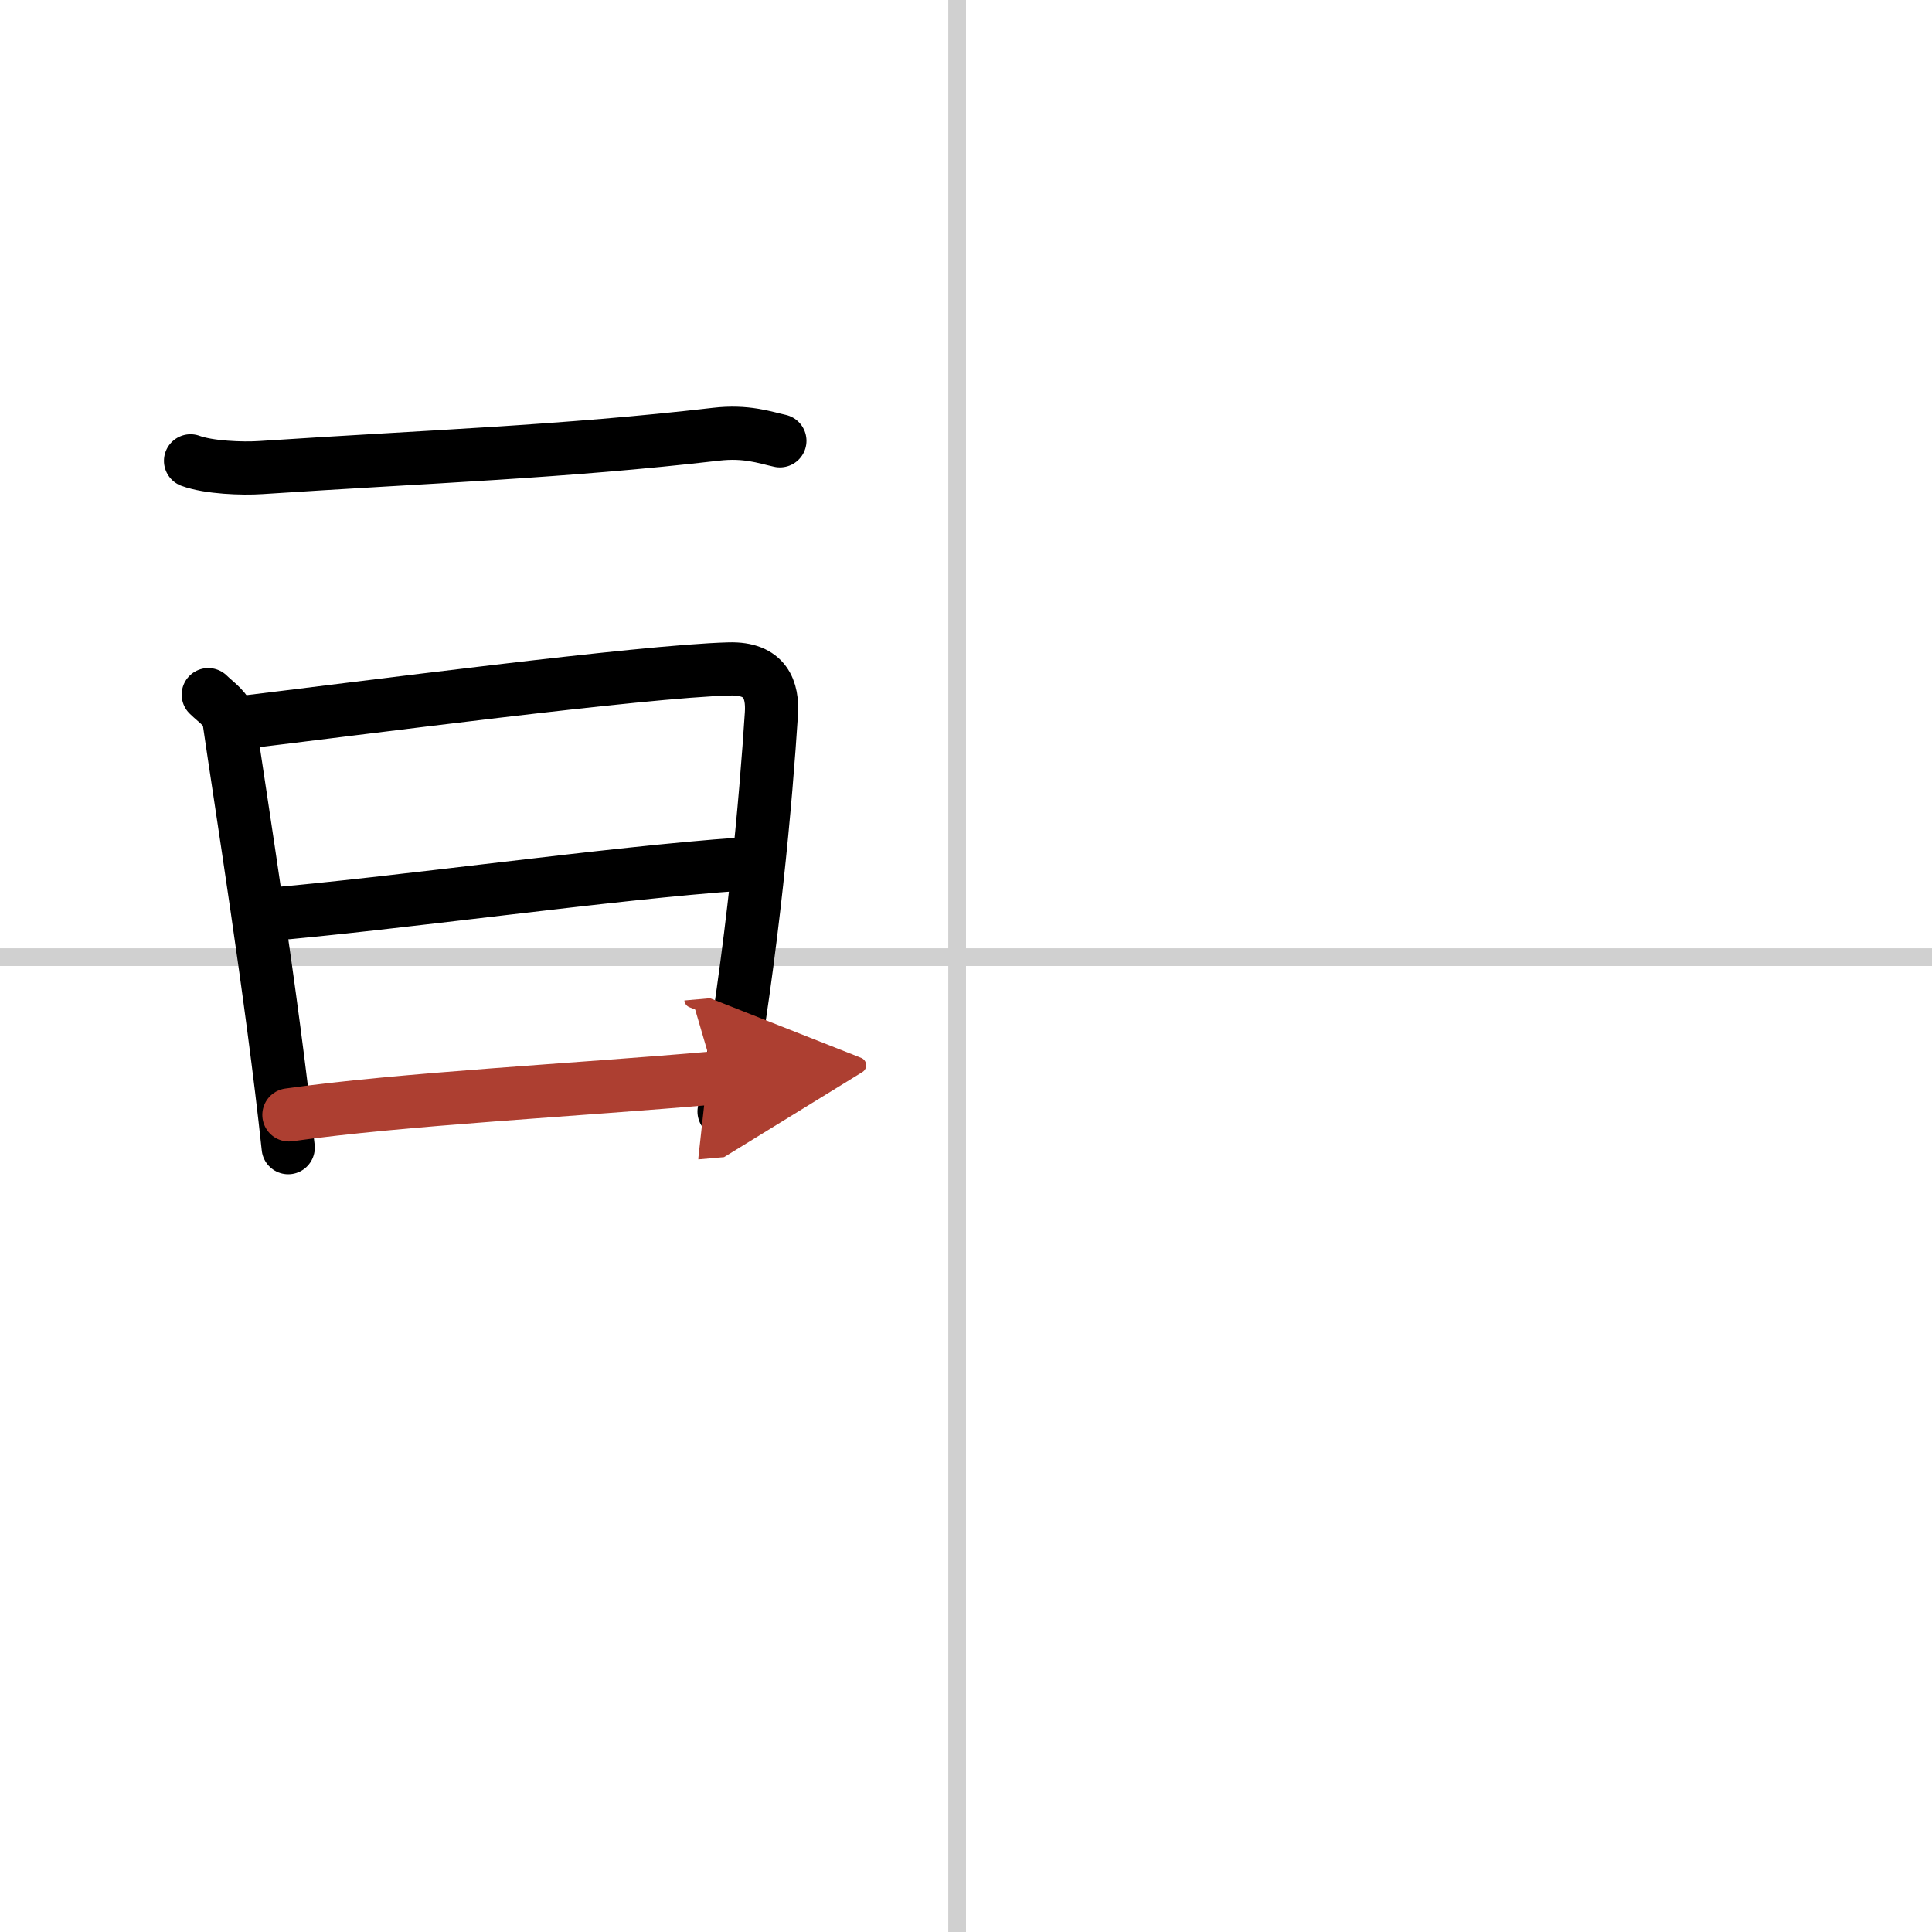
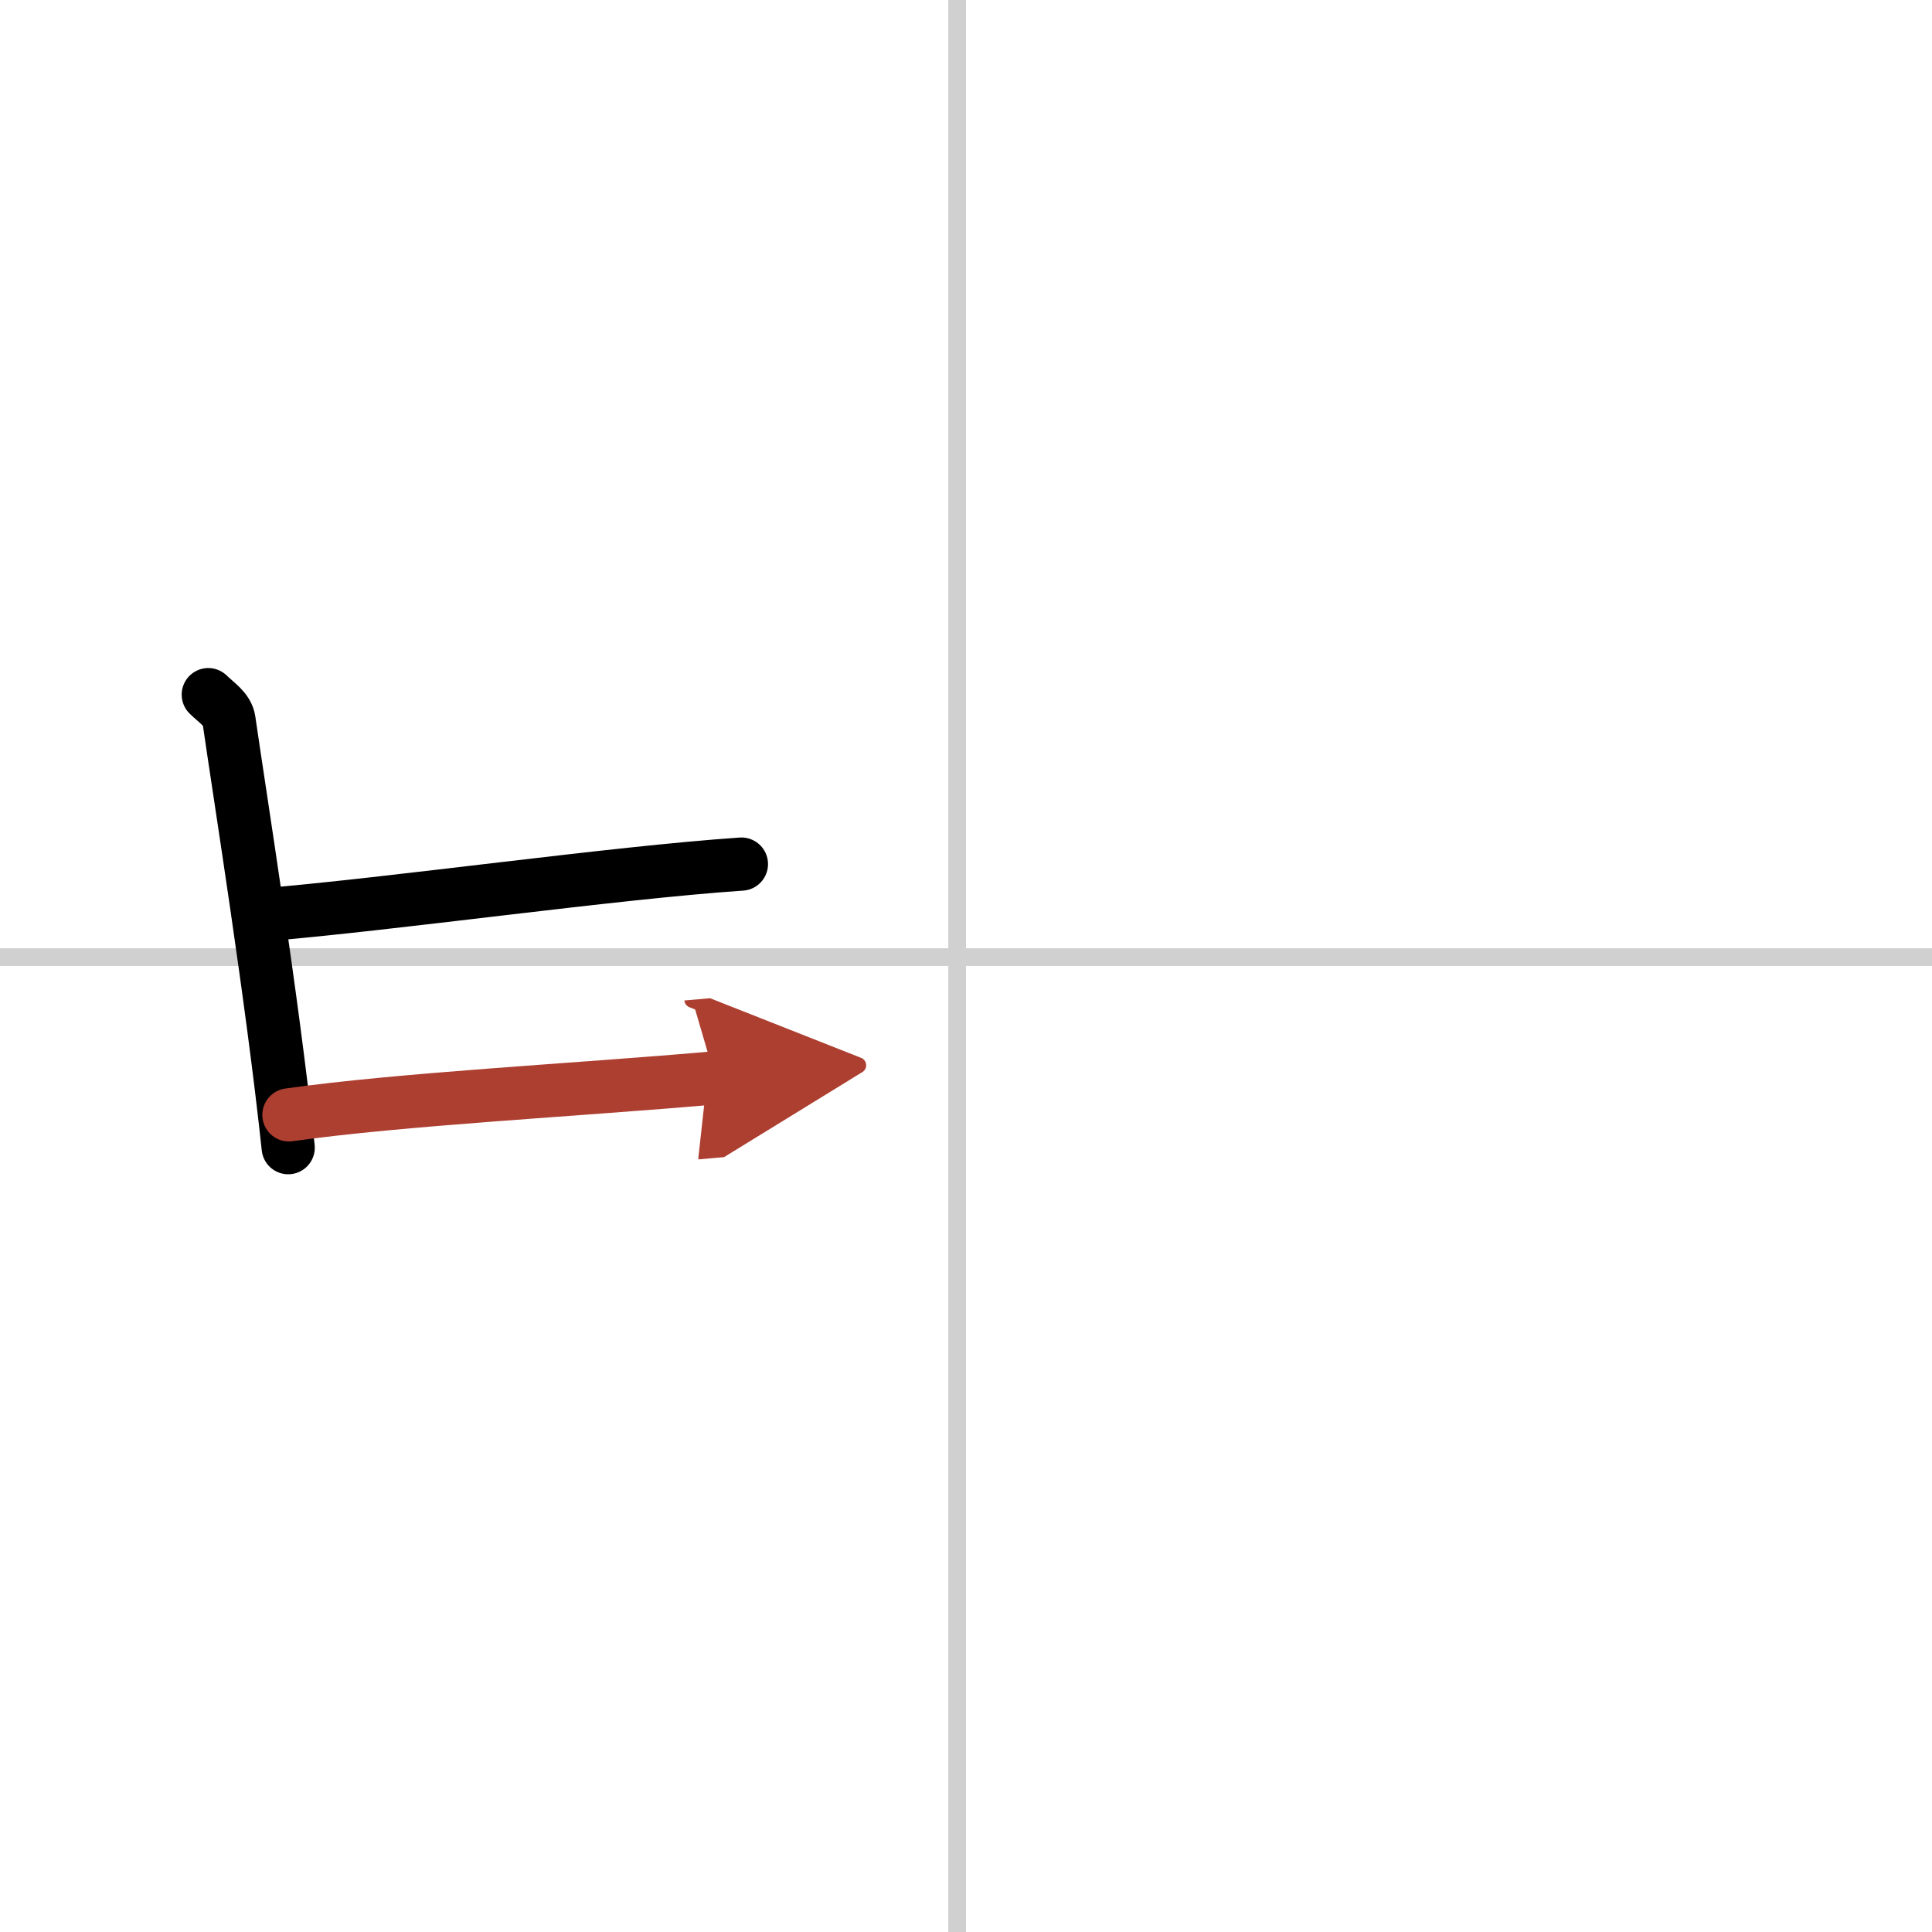
<svg xmlns="http://www.w3.org/2000/svg" width="400" height="400" viewBox="0 0 109 109">
  <defs>
    <marker id="a" markerWidth="4" orient="auto" refX="1" refY="5" viewBox="0 0 10 10">
      <polyline points="0 0 10 5 0 10 1 5" fill="#ad3f31" stroke="#ad3f31" />
    </marker>
  </defs>
  <g fill="none" stroke="#000" stroke-linecap="round" stroke-linejoin="round" stroke-width="3">
    <rect width="100%" height="100%" fill="#fff" stroke="#fff" />
    <line x1="54" x2="54" y2="109" stroke="#d0d0d0" stroke-width="1" />
    <line x2="109" y1="54" y2="54" stroke="#d0d0d0" stroke-width="1" />
-     <path d="m10.75 26c1.03 0.38 2.93 0.45 3.96 0.38 9.54-0.63 17.04-0.88 25.68-1.88 1.71-0.2 2.75 0.18 3.61 0.37" />
    <path d="m11.75 39.19c0.48 0.47 1.08 0.83 1.17 1.45 0.65 4.5 2.43 15.59 3.34 24.11" />
-     <path d="m13.09 40.83c7.26-0.87 23.1-2.96 28.05-3.09 2.05-0.06 2.47 1.18 2.38 2.54-0.3 4.66-1.02 13.22-2.67 22.43" />
    <path d="m14.8 51.62c7.45-0.62 19.7-2.37 27.03-2.87" />
    <path d="m16.3 62.9c6.36-0.9 16.2-1.4 24.05-2.09" marker-end="url(#a)" stroke="#ad3f31" />
  </g>
</svg>